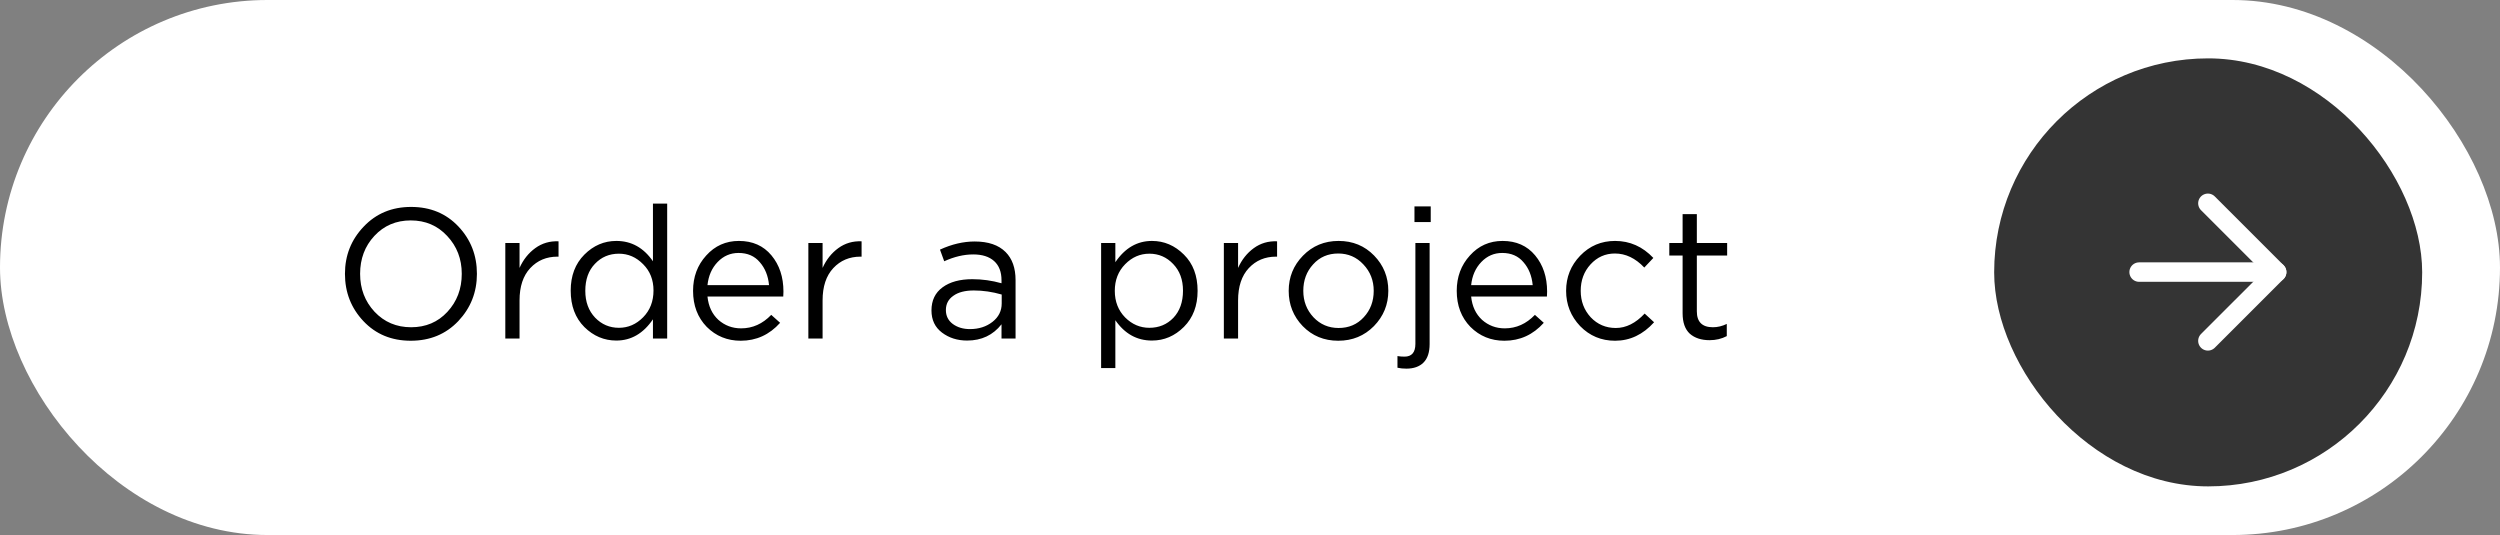
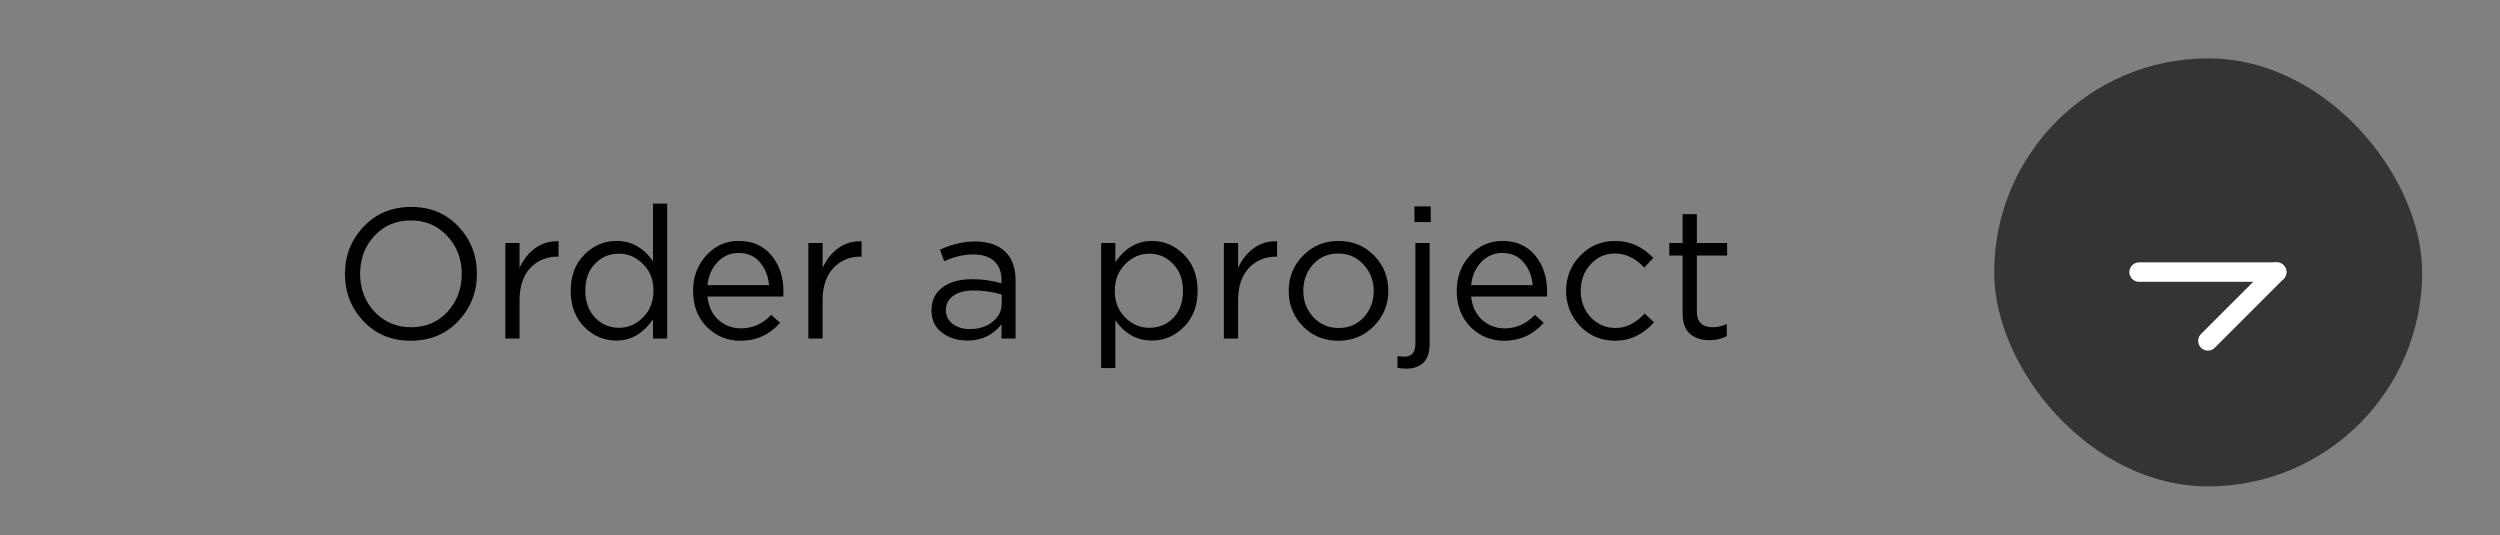
<svg xmlns="http://www.w3.org/2000/svg" width="257" height="55" viewBox="0 0 257 55" fill="none">
  <rect x="0" y="0" width="257" height="55" fill="#808080" stroke="none" />
-   <rect width="257" height="55" rx="27.5" fill="white" />
  <path d="M47.108 33.014C45.829 34.356 44.201 35.028 42.225 35.028C40.249 35.028 38.628 34.356 37.361 33.014C36.095 31.671 35.461 30.05 35.461 28.15C35.461 26.262 36.101 24.647 37.38 23.305C38.66 21.949 40.287 21.272 42.263 21.272C44.239 21.272 45.861 21.943 47.127 23.286C48.394 24.628 49.027 26.25 49.027 28.15C49.027 30.037 48.388 31.658 47.108 33.014ZM38.501 32.045C39.502 33.109 40.756 33.641 42.263 33.641C43.771 33.641 45.012 33.115 45.987 32.064C46.975 31 47.469 29.695 47.469 28.15C47.469 26.617 46.969 25.319 45.968 24.255C44.98 23.191 43.733 22.659 42.225 22.659C40.718 22.659 39.47 23.191 38.482 24.255C37.507 25.306 37.019 26.604 37.019 28.15C37.019 29.682 37.513 30.981 38.501 32.045ZM51.946 34.8V24.977H53.409V27.542C53.789 26.693 54.327 26.015 55.024 25.509C55.721 25.002 56.519 24.768 57.418 24.806V26.383H57.304C56.177 26.383 55.246 26.775 54.511 27.561C53.776 28.346 53.409 29.454 53.409 30.886V34.8H51.946ZM63.361 35.009C62.107 35.009 61.011 34.546 60.074 33.622C59.137 32.684 58.668 31.437 58.668 29.879C58.668 28.346 59.137 27.111 60.074 26.174C61.011 25.236 62.107 24.768 63.361 24.768C64.906 24.768 66.16 25.464 67.123 26.858V20.93H68.586V34.8H67.123V32.824C66.135 34.28 64.881 35.009 63.361 35.009ZM63.627 33.698C64.577 33.698 65.407 33.337 66.116 32.615C66.825 31.893 67.18 30.974 67.18 29.86C67.18 28.77 66.825 27.871 66.116 27.162C65.407 26.44 64.577 26.079 63.627 26.079C62.639 26.079 61.816 26.427 61.157 27.124C60.498 27.808 60.169 28.732 60.169 29.898C60.169 31.025 60.505 31.943 61.176 32.653C61.847 33.349 62.664 33.698 63.627 33.698ZM72.729 30.487C72.831 31.487 73.204 32.285 73.85 32.881C74.509 33.463 75.288 33.755 76.187 33.755C77.365 33.755 78.397 33.292 79.284 32.368L80.196 33.185C79.094 34.413 77.745 35.028 76.149 35.028C74.769 35.028 73.603 34.553 72.653 33.603C71.716 32.64 71.247 31.405 71.247 29.898C71.247 28.466 71.697 27.257 72.596 26.269C73.496 25.268 74.617 24.768 75.959 24.768C77.365 24.768 78.48 25.262 79.303 26.25C80.126 27.238 80.538 28.479 80.538 29.974C80.538 30.164 80.532 30.335 80.519 30.487H72.729ZM72.729 29.309H79.056C78.968 28.359 78.651 27.573 78.106 26.953C77.574 26.319 76.846 26.003 75.921 26.003C75.085 26.003 74.37 26.313 73.774 26.934C73.179 27.554 72.831 28.346 72.729 29.309ZM83.099 34.8V24.977H84.562V27.542C84.942 26.693 85.481 26.015 86.177 25.509C86.874 25.002 87.672 24.768 88.571 24.806V26.383H88.457C87.33 26.383 86.399 26.775 85.664 27.561C84.93 28.346 84.562 29.454 84.562 30.886V34.8H83.099ZM99.422 35.009C98.421 35.009 97.56 34.736 96.838 34.192C96.116 33.647 95.755 32.887 95.755 31.912C95.755 30.886 96.135 30.094 96.895 29.537C97.655 28.979 98.674 28.701 99.954 28.701C100.967 28.701 101.968 28.84 102.956 29.119V28.815C102.956 27.953 102.702 27.295 102.196 26.839C101.689 26.383 100.973 26.155 100.049 26.155C99.086 26.155 98.092 26.389 97.066 26.858L96.629 25.661C97.845 25.103 99.035 24.825 100.201 24.825C101.594 24.825 102.652 25.186 103.374 25.908C104.058 26.592 104.4 27.554 104.4 28.796V34.8H102.956V33.337C102.082 34.451 100.904 35.009 99.422 35.009ZM99.707 33.831C100.619 33.831 101.391 33.584 102.025 33.09C102.658 32.596 102.975 31.962 102.975 31.19V30.278C102.012 29.999 101.056 29.86 100.106 29.86C99.207 29.86 98.504 30.043 97.997 30.411C97.49 30.765 97.237 31.253 97.237 31.874C97.237 32.469 97.471 32.944 97.94 33.299C98.421 33.653 99.01 33.831 99.707 33.831ZM113.195 37.84V24.977H114.658V26.953C115.646 25.496 116.9 24.768 118.42 24.768C119.674 24.768 120.77 25.236 121.707 26.174C122.644 27.098 123.113 28.34 123.113 29.898C123.113 31.43 122.644 32.665 121.707 33.603C120.77 34.54 119.674 35.009 118.42 35.009C116.875 35.009 115.621 34.312 114.658 32.919V37.84H113.195ZM118.154 33.698C119.142 33.698 119.965 33.356 120.624 32.672C121.283 31.975 121.612 31.044 121.612 29.879C121.612 28.751 121.276 27.839 120.605 27.143C119.934 26.433 119.117 26.079 118.154 26.079C117.204 26.079 116.374 26.44 115.665 27.162C114.956 27.884 114.601 28.796 114.601 29.898C114.601 31 114.956 31.912 115.665 32.634C116.374 33.343 117.204 33.698 118.154 33.698ZM125.812 34.8V24.977H127.275V27.542C127.655 26.693 128.194 26.015 128.89 25.509C129.587 25.002 130.385 24.768 131.284 24.806V26.383H131.17C130.043 26.383 129.112 26.775 128.377 27.561C127.643 28.346 127.275 29.454 127.275 30.886V34.8H125.812ZM141.237 33.527C140.249 34.527 139.026 35.028 137.57 35.028C136.113 35.028 134.897 34.527 133.922 33.527C132.959 32.526 132.478 31.316 132.478 29.898C132.478 28.492 132.965 27.288 133.941 26.288C134.929 25.274 136.151 24.768 137.608 24.768C139.064 24.768 140.28 25.268 141.256 26.269C142.231 27.269 142.719 28.479 142.719 29.898C142.719 31.304 142.225 32.513 141.237 33.527ZM137.608 33.717C138.659 33.717 139.52 33.349 140.192 32.615C140.876 31.88 141.218 30.974 141.218 29.898C141.218 28.834 140.863 27.928 140.154 27.181C139.457 26.433 138.596 26.06 137.57 26.06C136.518 26.06 135.657 26.433 134.986 27.181C134.314 27.915 133.979 28.821 133.979 29.898C133.979 30.962 134.327 31.867 135.024 32.615C135.72 33.349 136.582 33.717 137.608 33.717ZM145.407 22.83V21.215H147.079V22.83H145.407ZM144.571 37.897C144.229 37.897 143.925 37.865 143.659 37.802V36.605C143.887 36.643 144.128 36.662 144.381 36.662C145.128 36.662 145.502 36.225 145.502 35.351V24.977H146.965V35.37C146.965 36.218 146.756 36.852 146.338 37.27C145.92 37.688 145.331 37.897 144.571 37.897ZM151.234 30.487C151.335 31.487 151.709 32.285 152.355 32.881C153.014 33.463 153.793 33.755 154.692 33.755C155.87 33.755 156.902 33.292 157.789 32.368L158.701 33.185C157.599 34.413 156.25 35.028 154.654 35.028C153.273 35.028 152.108 34.553 151.158 33.603C150.221 32.64 149.752 31.405 149.752 29.898C149.752 28.466 150.202 27.257 151.101 26.269C152 25.268 153.121 24.768 154.464 24.768C155.87 24.768 156.985 25.262 157.808 26.25C158.631 27.238 159.043 28.479 159.043 29.974C159.043 30.164 159.037 30.335 159.024 30.487H151.234ZM151.234 29.309H157.561C157.472 28.359 157.156 27.573 156.611 26.953C156.079 26.319 155.351 26.003 154.426 26.003C153.59 26.003 152.874 26.313 152.279 26.934C151.684 27.554 151.335 28.346 151.234 29.309ZM166.031 35.028C164.613 35.028 163.416 34.527 162.44 33.527C161.478 32.513 160.996 31.304 160.996 29.898C160.996 28.492 161.478 27.288 162.44 26.288C163.416 25.274 164.613 24.768 166.031 24.768C167.551 24.768 168.862 25.35 169.964 26.516L169.033 27.504C168.121 26.541 167.114 26.06 166.012 26.06C165.024 26.06 164.188 26.433 163.504 27.181C162.833 27.915 162.497 28.821 162.497 29.898C162.497 30.962 162.839 31.867 163.523 32.615C164.22 33.349 165.081 33.717 166.107 33.717C167.159 33.717 168.147 33.223 169.071 32.235L170.04 33.128C168.9 34.394 167.564 35.028 166.031 35.028ZM175.746 34.971C174.897 34.971 174.219 34.749 173.713 34.306C173.219 33.85 172.972 33.147 172.972 32.197V26.269H171.604V24.977H172.972V22.013H174.435V24.977H177.551V26.269H174.435V32.007C174.435 33.096 174.986 33.641 176.088 33.641C176.569 33.641 177.044 33.527 177.513 33.299V34.553C176.981 34.831 176.392 34.971 175.746 34.971Z" fill="black" />
  <rect x="205" y="6" width="44" height="44" rx="22" fill="#343434" />
  <path d="M219.9 27.971H234.042" stroke="white" stroke-width="2" stroke-linecap="round" stroke-linejoin="round" />
-   <path d="M226.971 35.041L234.042 27.971L226.971 20.899" stroke="white" stroke-width="2" stroke-linecap="round" stroke-linejoin="round" />
+   <path d="M226.971 35.041L234.042 27.971" stroke="white" stroke-width="2" stroke-linecap="round" stroke-linejoin="round" />
</svg>